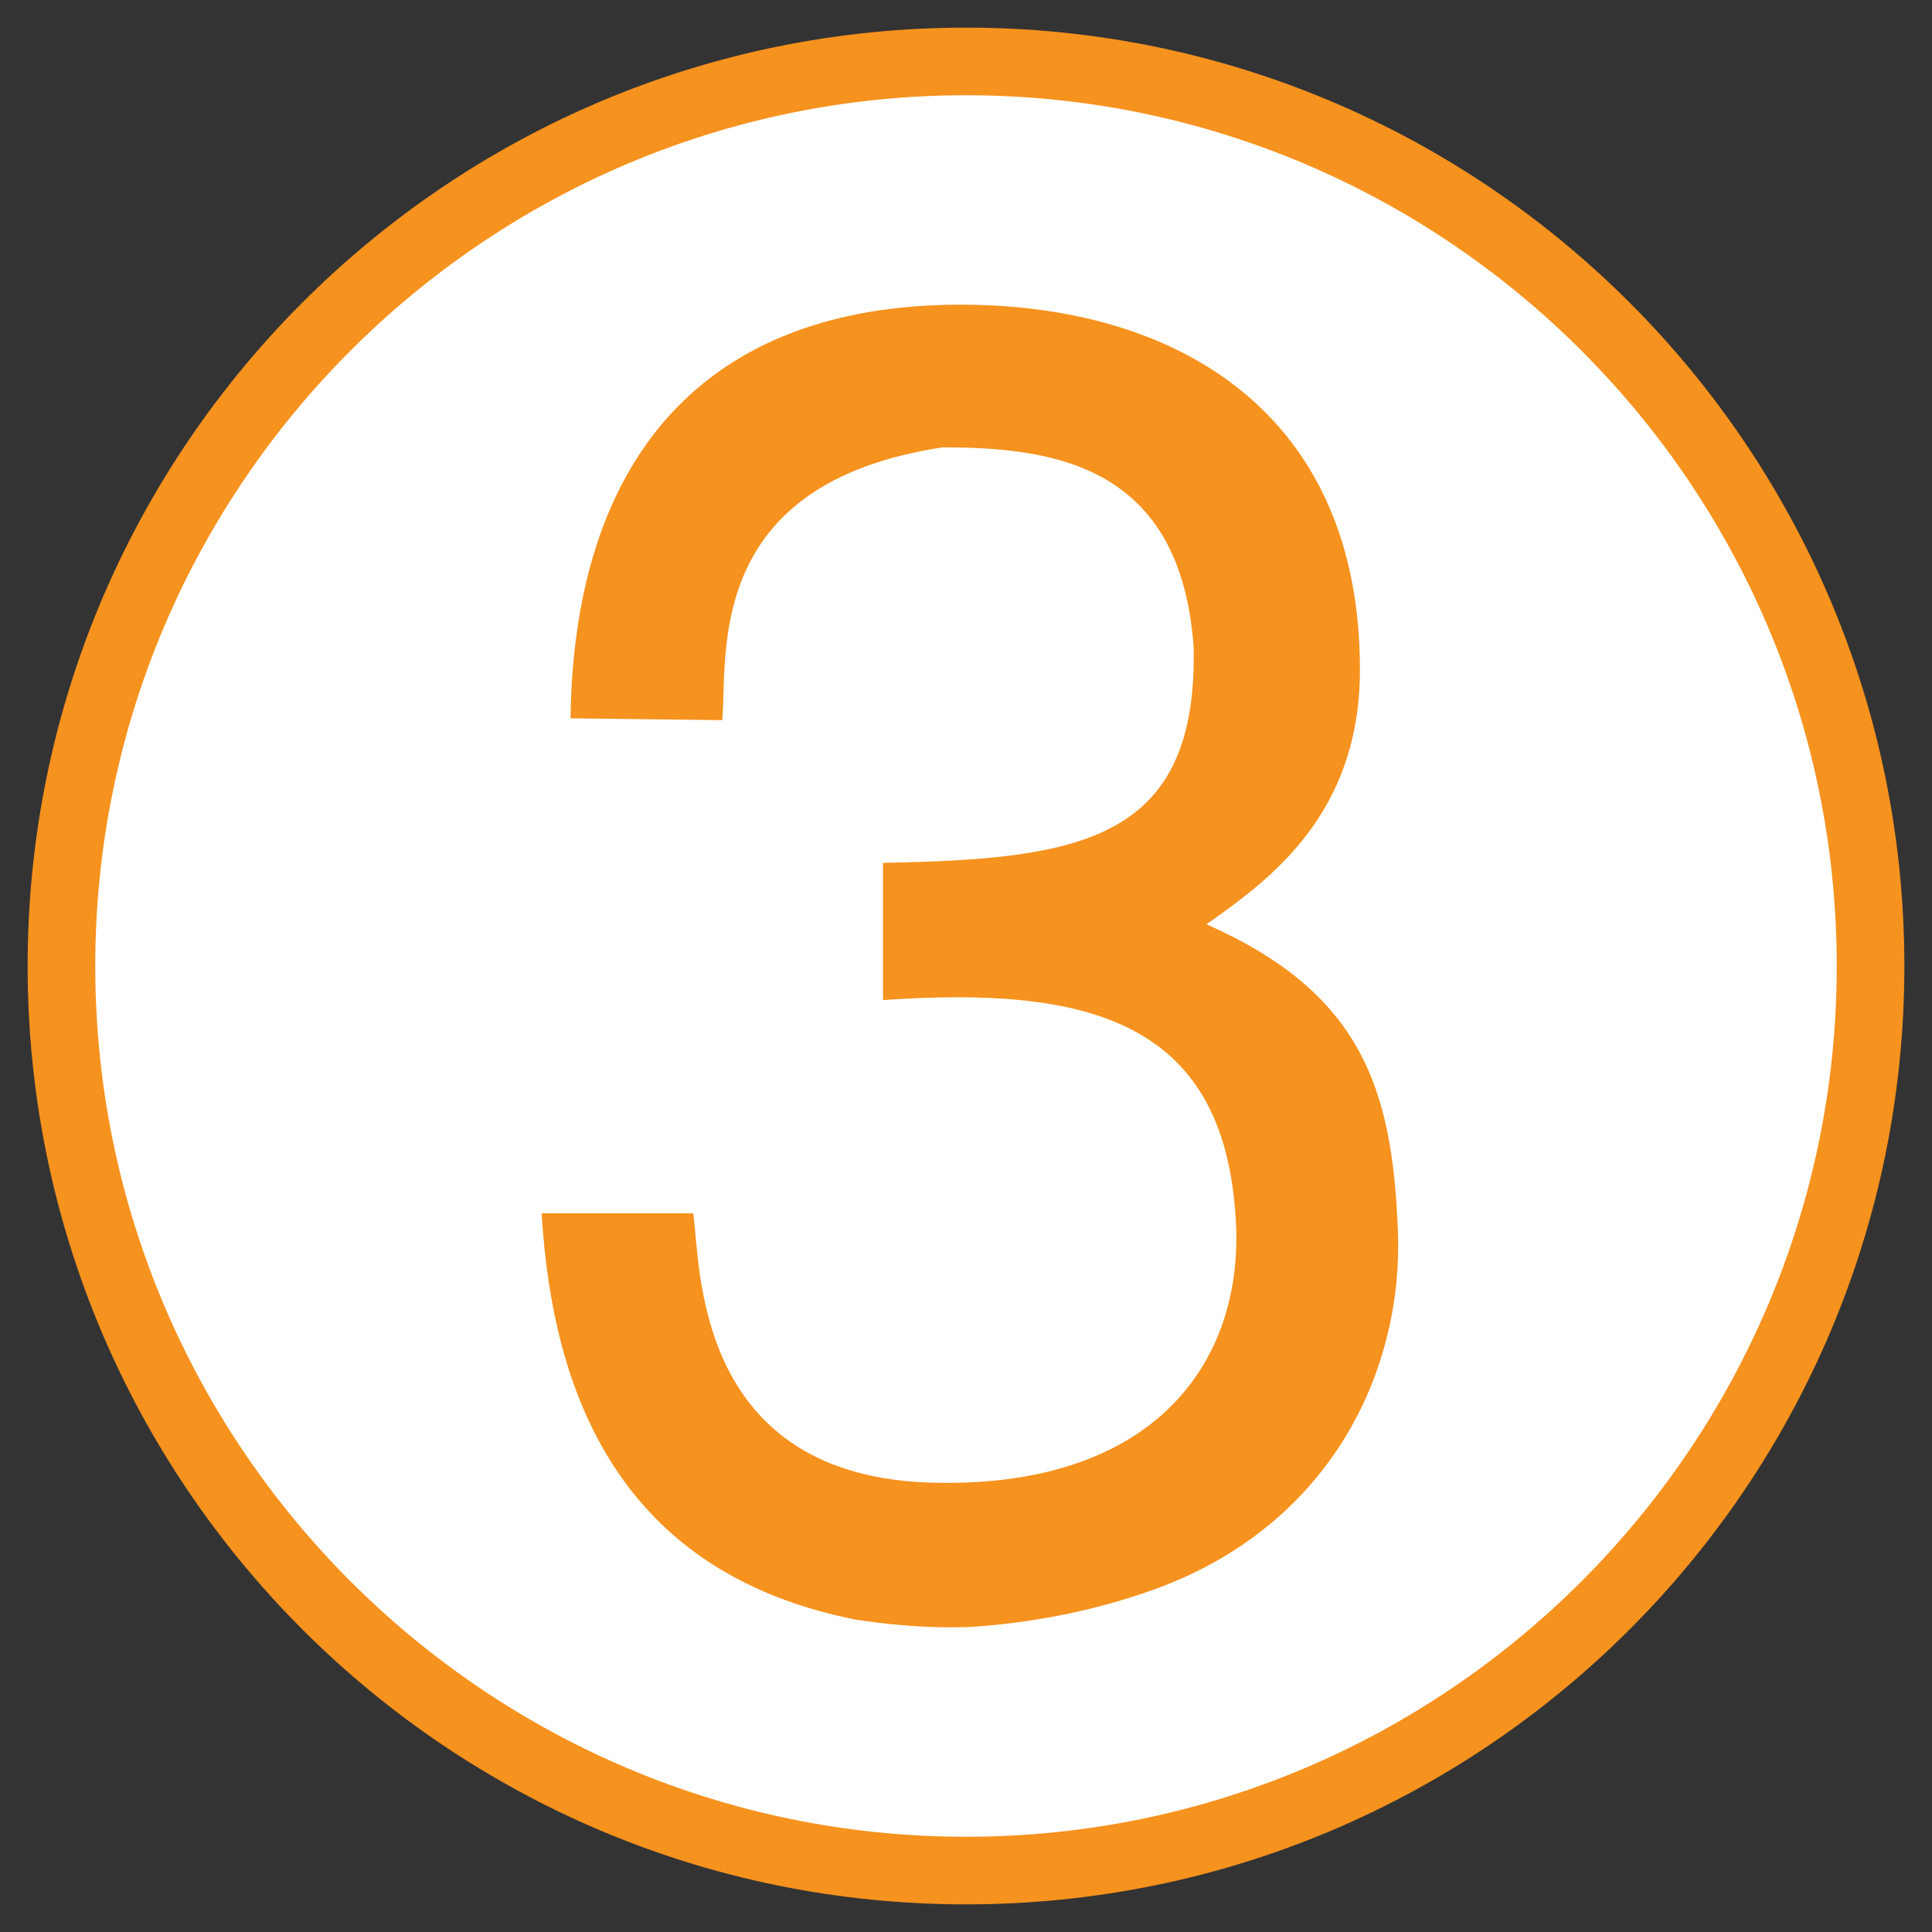
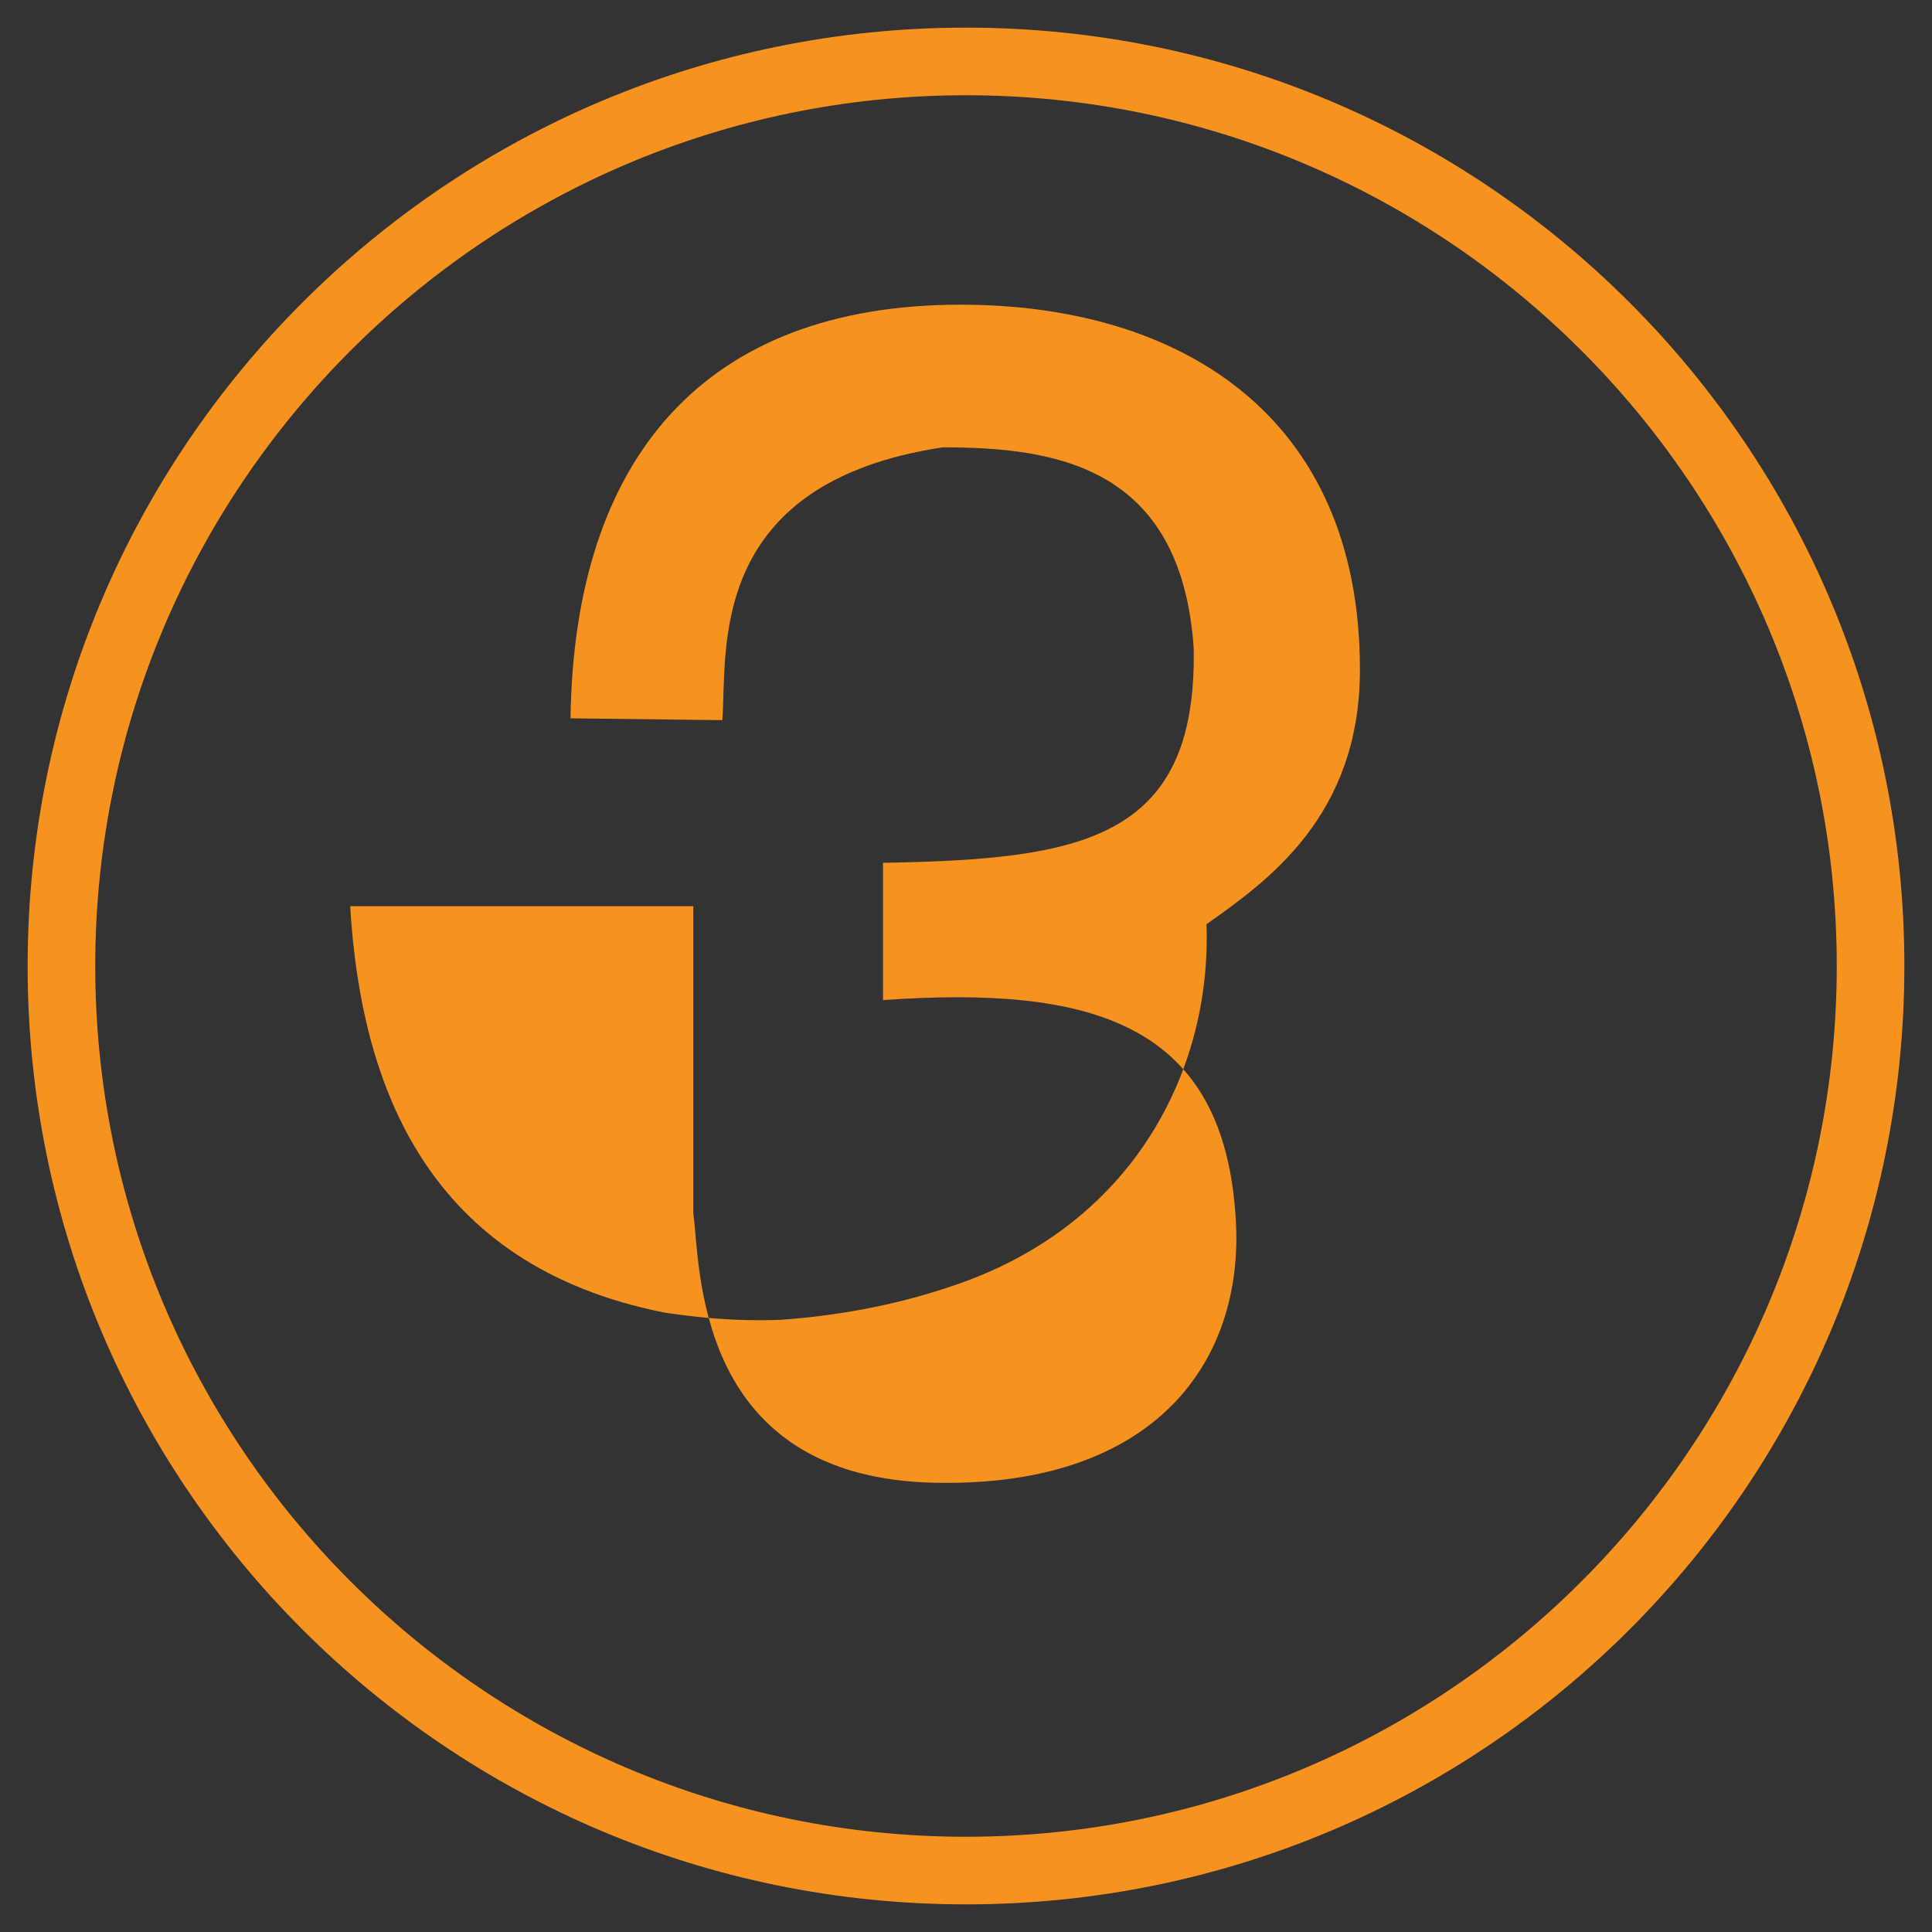
<svg xmlns="http://www.w3.org/2000/svg" version="1.1" id="レイヤー_1" x="0px" y="0px" viewBox="0 0 200 200" style="enable-background:new 0 0 200 200;" xml:space="preserve">
  <rect x="0" y="0" width="200" height="200" fill="#333333" stroke="none" />
  <style type="text/css"> .st0{fill:#FFFFFF;} .st1{fill:#F6921E;} .st2{opacity:0.2;} .st3{fill:#6FC5C8;} .st4{opacity:0.3;fill:#E6BCAC;} .st5{opacity:0.3;fill:#8CC63F;} .st6{opacity:0.35;fill:#A1D8E6;} .st7{fill:#8CC63F;} .st8{fill:#39B54A;} .st9{fill:#F5C241;} .st10{fill:#F5A400;} .st11{fill:#754C24;} .st12{opacity:0.22;fill:#F5C241;} .st13{clip-path:url(#SVGID_00000107590575615080731310000009528470976198212749_);} .st14{clip-path:url(#SVGID_00000141437218952393605080000006047873252687317685_);} .st15{clip-path:url(#SVGID_00000135668402002221660240000002101091375299973807_);} .st16{clip-path:url(#SVGID_00000113343929360081038380000009538568886233555121_);} .st17{fill:#A1D8E6;} .st18{fill:#59C3E1;} .st19{clip-path:url(#SVGID_00000077300057887102349790000007993406728763998116_);} .st20{clip-path:url(#SVGID_00000168832943249614937610000000348122128968536213_);} .st21{clip-path:url(#SVGID_00000101065035121545867440000013848856964726548096_);} .st22{clip-path:url(#SVGID_00000047742991123664032590000006728004879525479044_);} .st23{fill:#E6BCAC;} .st24{fill:#E19C81;} .st25{clip-path:url(#SVGID_00000160192487327452683810000015696686669558479268_);} .st26{fill:#ECF4D9;} .st27{fill:#D2EEF9;} .st28{fill:#FCE5E8;} .st29{fill:#FEF7F6;} .st30{fill:#D19BC4;} .st31{fill:#333333;} .st32{fill:#E9607C;} .st33{fill:#83C15E;} .st34{fill:#69C1ED;} .st35{fill:#F4C51C;} .st36{clip-path:url(#SVGID_00000091006389714543069660000004421409020900643204_);} .st37{clip-path:url(#SVGID_00000032623687942627853220000014672185195784186779_);} .st38{clip-path:url(#SVGID_00000098935587797843433400000001335346215293391756_);} .st39{fill:#FFF4CC;stroke:#76331C;stroke-width:12.484;stroke-linecap:round;stroke-linejoin:round;} .st40{fill:#FFFFFF;stroke:#76331C;stroke-width:12.484;} .st41{fill:#FFFFFF;stroke:#76331C;stroke-width:12.484;stroke-linecap:round;stroke-linejoin:round;} .st42{fill:#E9607C;stroke:#76331C;stroke-width:6.016;stroke-linecap:round;stroke-linejoin:round;} .st43{fill:none;} .st44{fill:#FFF4CC;stroke:#76331C;stroke-width:3.61;stroke-linecap:round;stroke-linejoin:round;} .st45{fill:#FFF125;stroke:#76331C;stroke-width:12.484;stroke-linecap:round;stroke-linejoin:round;} .st46{fill:#ED86B3;stroke:#76331C;stroke-width:4.813;stroke-linecap:round;stroke-linejoin:round;} .st47{fill:#FFF4CC;stroke:#76331C;stroke-width:4.813;stroke-linecap:round;stroke-linejoin:round;} .st48{fill:#ED86B3;stroke:#ED86B3;stroke-width:0;stroke-linecap:round;stroke-linejoin:round;} .st49{fill:#76331C;} .st50{fill:#FFF4CC;} .st51{fill:none;stroke:#76331C;stroke-width:12.484;stroke-linecap:round;stroke-linejoin:round;} .st52{fill:#FFFFFF;stroke:#76331C;stroke-width:6.016;} .st53{fill:#76331C;stroke:#76331C;stroke-width:2.406;} .st54{fill:#DDAC00;} .st55{fill:#76331C;stroke:#76331C;stroke-width:1.496;} .st56{fill:#F09BA5;stroke:#76331C;stroke-width:0.449;} .st57{fill:#76331C;stroke:#76331C;stroke-width:3.61;} .st58{fill:none;stroke:#231815;stroke-width:0.321;} .st59{opacity:0.3;} .st60{fill:#EC758F;} .st61{clip-path:url(#SVGID_00000148631847926152575830000014381768194869320878_);} .st62{fill:#F3A5B0;} .st63{clip-path:url(#SVGID_00000176009918034520782000000013057824256087487617_);} .st64{opacity:0.22;} .st65{fill:#A27B85;} .st66{clip-path:url(#SVGID_00000183965466343442727130000010351950557644981167_);} .st67{clip-path:url(#SVGID_00000076579280571662245620000005456014839287058859_);} .st68{clip-path:url(#SVGID_00000120518319116604994330000002957061718268308895_);} .st69{fill:#F3AAB5;} .st70{fill:#00A5E3;} .st71{fill:#F5F1EF;} .st72{fill:#F1CCB9;} .st73{fill:#E3A083;} .st74{clip-path:url(#SVGID_00000136386540747402326720000004684173979376629381_);} .st75{fill:#E6E6E6;} .st76{fill:#FBDF21;} .st77{fill:#7ECEF4;} .st78{fill:#FF789C;} .st79{clip-path:url(#SVGID_00000068651640415646169550000012113736745938002076_);} .st80{clip-path:url(#SVGID_00000176018406841454949000000004649861610554623647_);} .st81{fill:url(#SVGID_00000108996871214665168210000009859866472652505475_);} .st82{fill:#1A247E;stroke:#1A247E;stroke-width:4;stroke-miterlimit:10;} .st83{clip-path:url(#SVGID_00000041976506540689039200000008402813176370402446_);} .st84{fill:#F3726B;} .st85{fill:#EC3633;} .st86{fill:#E6CAE0;} .st87{clip-path:url(#SVGID_00000029749325269188227250000009296294193994485922_);} .st88{fill:#B58CB7;} .st89{fill:#985F97;} .st90{clip-path:url(#SVGID_00000072273874063909736370000016037220709763575713_);} .st91{fill-rule:evenodd;clip-rule:evenodd;fill:#E6CAE0;} .st92{fill:#2CA6E0;} .st93{fill:#C8C9CA;} .st94{fill:#E0F1F4;} .st95{fill:#141515;stroke:#141515;stroke-miterlimit:10;} .st96{fill:#141515;stroke:#141515;stroke-width:3;stroke-miterlimit:10;} .st97{fill:#141515;} .st98{fill:#87EA86;} .st99{fill:#3BBD39;} .st100{fill:#FFEB92;} .st101{fill:none;stroke:#141515;stroke-width:17;stroke-miterlimit:10;} .st102{clip-path:url(#SVGID_00000155853944248553463570000009200613303281632692_);} .st103{fill:#00A9A9;} .st104{fill:none;stroke:#FF0000;stroke-width:21;stroke-miterlimit:10;} </style>
  <g>
-     <ellipse transform="matrix(0.707 -0.707 0.707 0.707 -41.422 100)" class="st0" cx="100" cy="100" rx="93.64" ry="93.64" />
    <g>
      <path class="st1" d="M100,9.86c49.7,0,90.14,40.44,90.14,90.14c0,49.7-40.44,90.14-90.14,90.14S9.86,149.7,9.86,100 C9.86,50.3,50.3,9.86,100,9.86 M100,2.86C46.35,2.86,2.86,46.35,2.86,100s43.49,97.14,97.14,97.14 c53.65,0,97.14-43.49,97.14-97.14S153.65,2.86,100,2.86L100,2.86z" />
    </g>
  </g>
  <g>
-     <path class="st1" d="M71.77,125.6c0.75,5.24,0,26.74,23.94,27.86c23.94,0.94,33.47-12.72,32.16-28.05 c-1.5-19.63-15.15-23.38-36.46-21.88V89.32c20.38-0.37,32.54-2.24,32.16-22.25c-1.31-18.89-14.4-20.76-25.99-20.76 c-24.68,3.74-22.25,21.32-22.81,28.24l-15.71-0.19c0.37-26.93,13.84-42.82,40.39-42.82c22.44,0,41.33,11.22,41.33,37.77 c0,15.15-9.54,21.88-15.89,26.37c16.08,7.11,19.26,17.02,19.82,31.79c0.56,14.77-7.29,31.04-26.18,37.4 c-6.54,2.24-12.72,3.18-17.95,3.55c-5.24,0.19-9.35-0.37-11.97-0.75c-24.5-4.86-31.42-23.37-32.54-42.07H71.77z" />
+     <path class="st1" d="M71.77,125.6c0.75,5.24,0,26.74,23.94,27.86c23.94,0.94,33.47-12.72,32.16-28.05 c-1.5-19.63-15.15-23.38-36.46-21.88V89.32c20.38-0.37,32.54-2.24,32.16-22.25c-1.31-18.89-14.4-20.76-25.99-20.76 c-24.68,3.74-22.25,21.32-22.81,28.24l-15.71-0.19c0.37-26.93,13.84-42.82,40.39-42.82c22.44,0,41.33,11.22,41.33,37.77 c0,15.15-9.54,21.88-15.89,26.37c0.56,14.77-7.29,31.04-26.18,37.4 c-6.54,2.24-12.72,3.18-17.95,3.55c-5.24,0.19-9.35-0.37-11.97-0.75c-24.5-4.86-31.42-23.37-32.54-42.07H71.77z" />
  </g>
</svg>